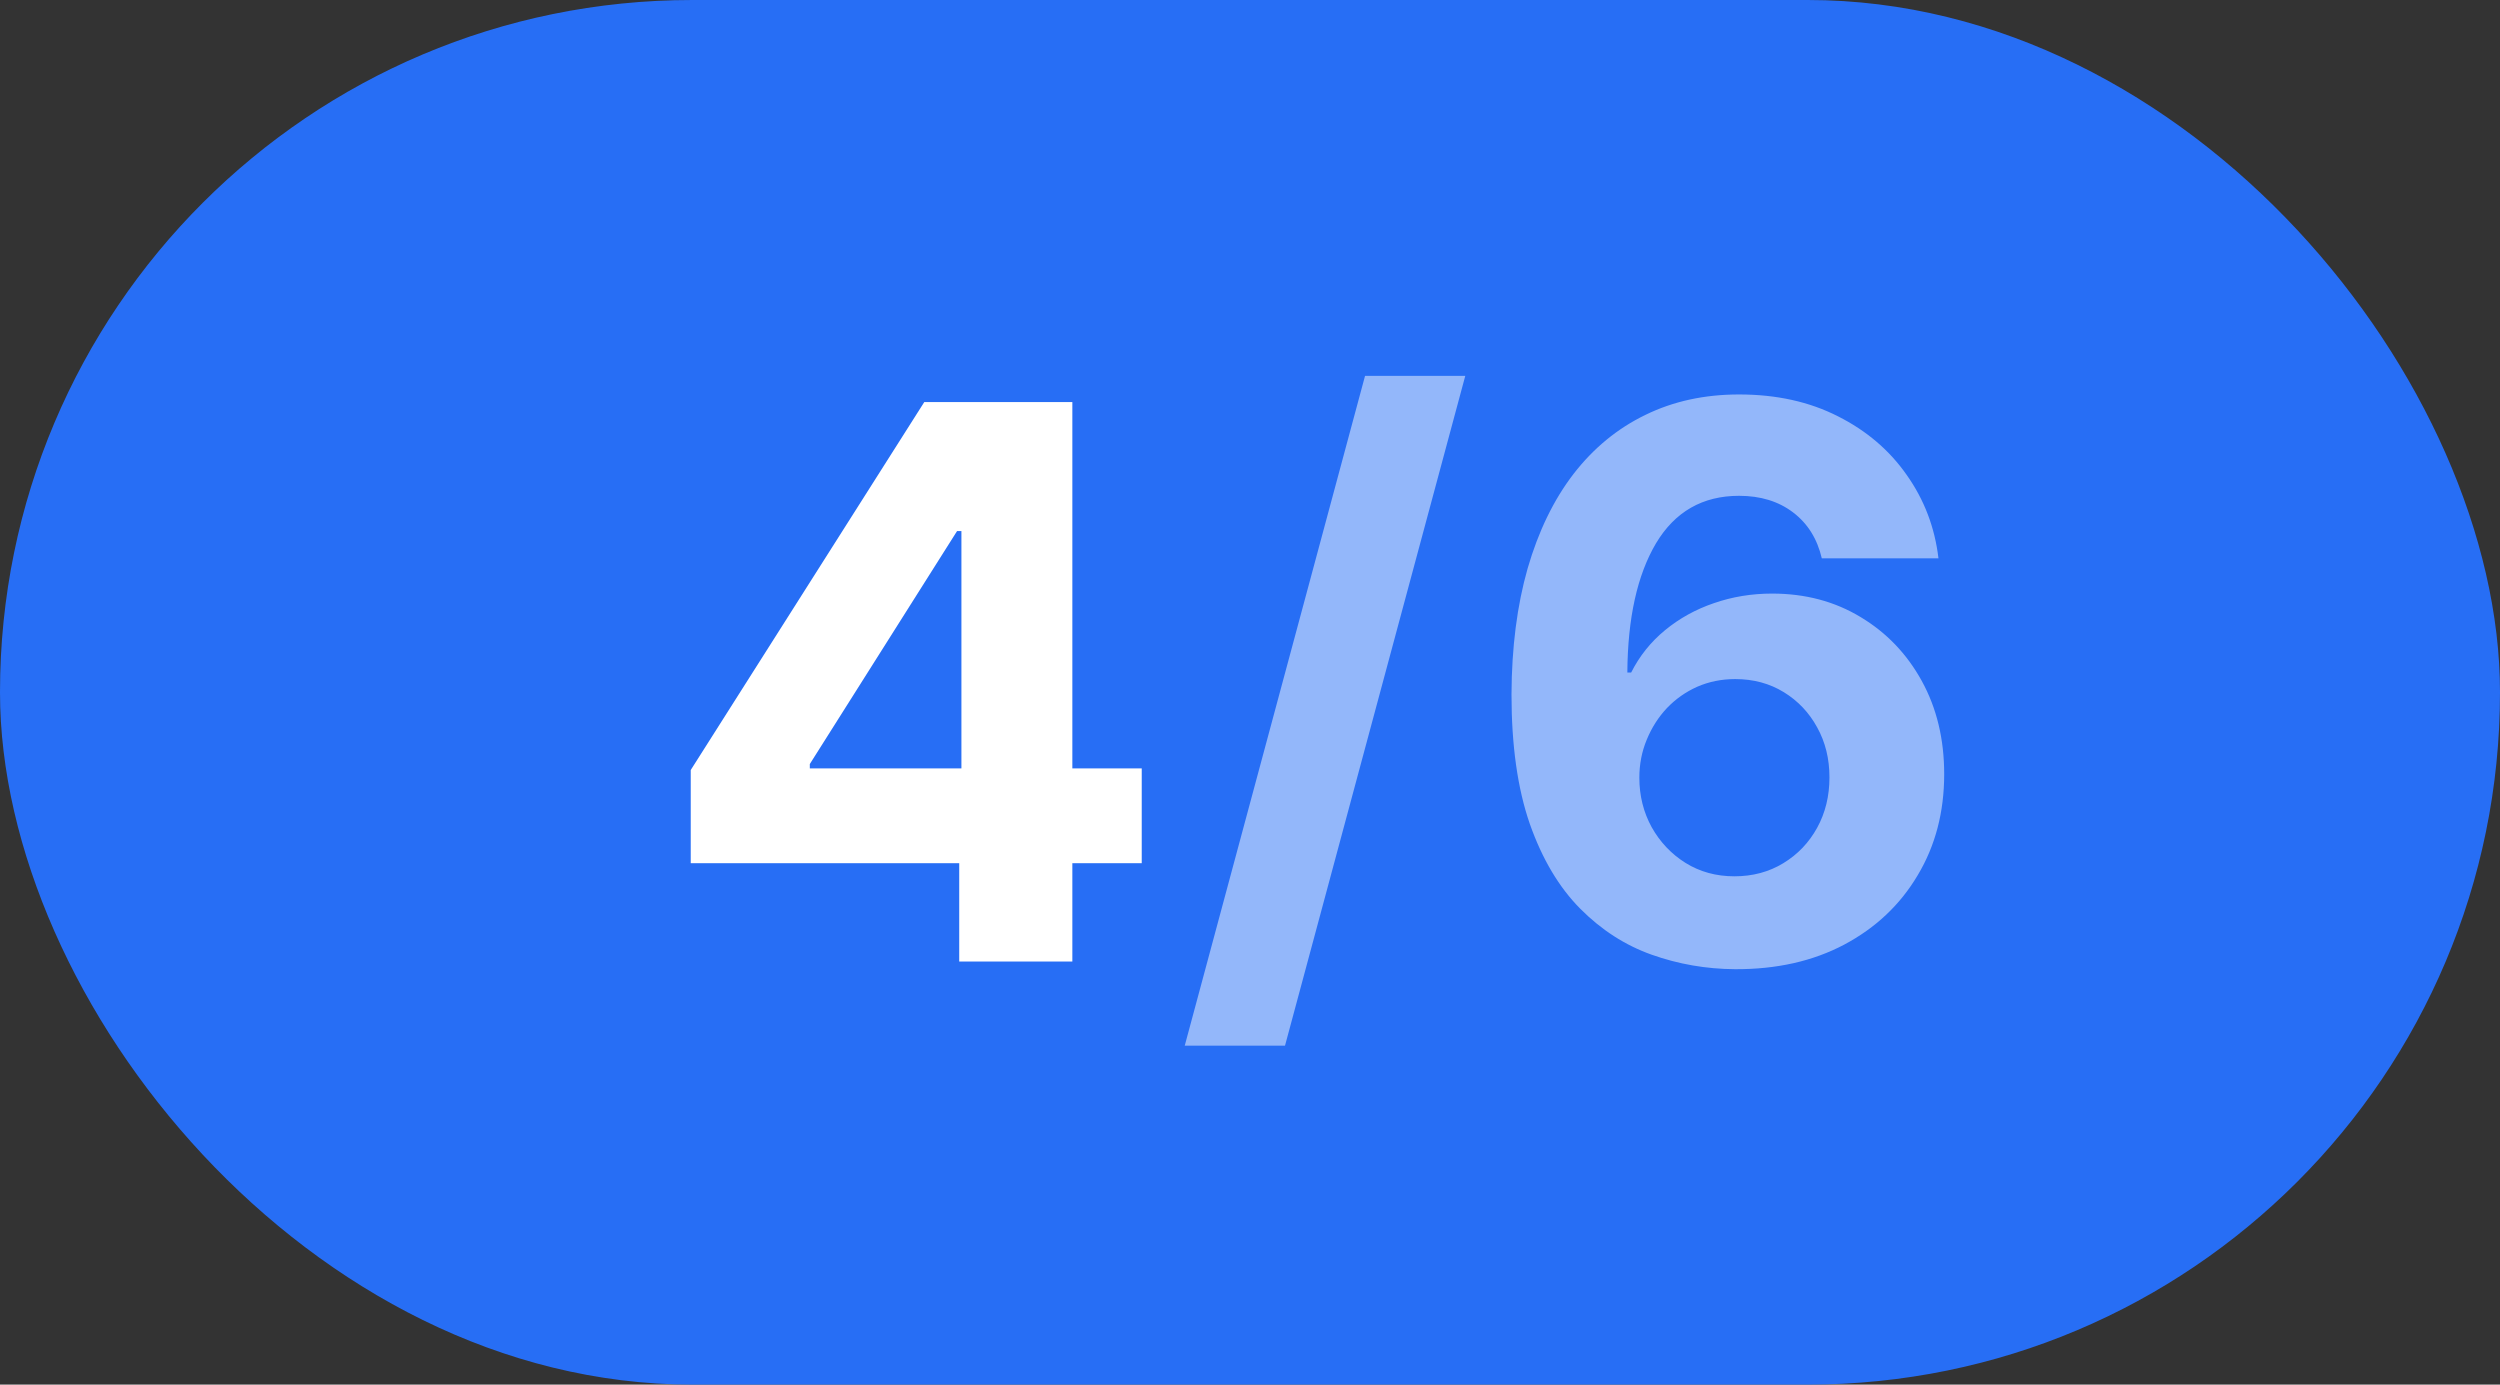
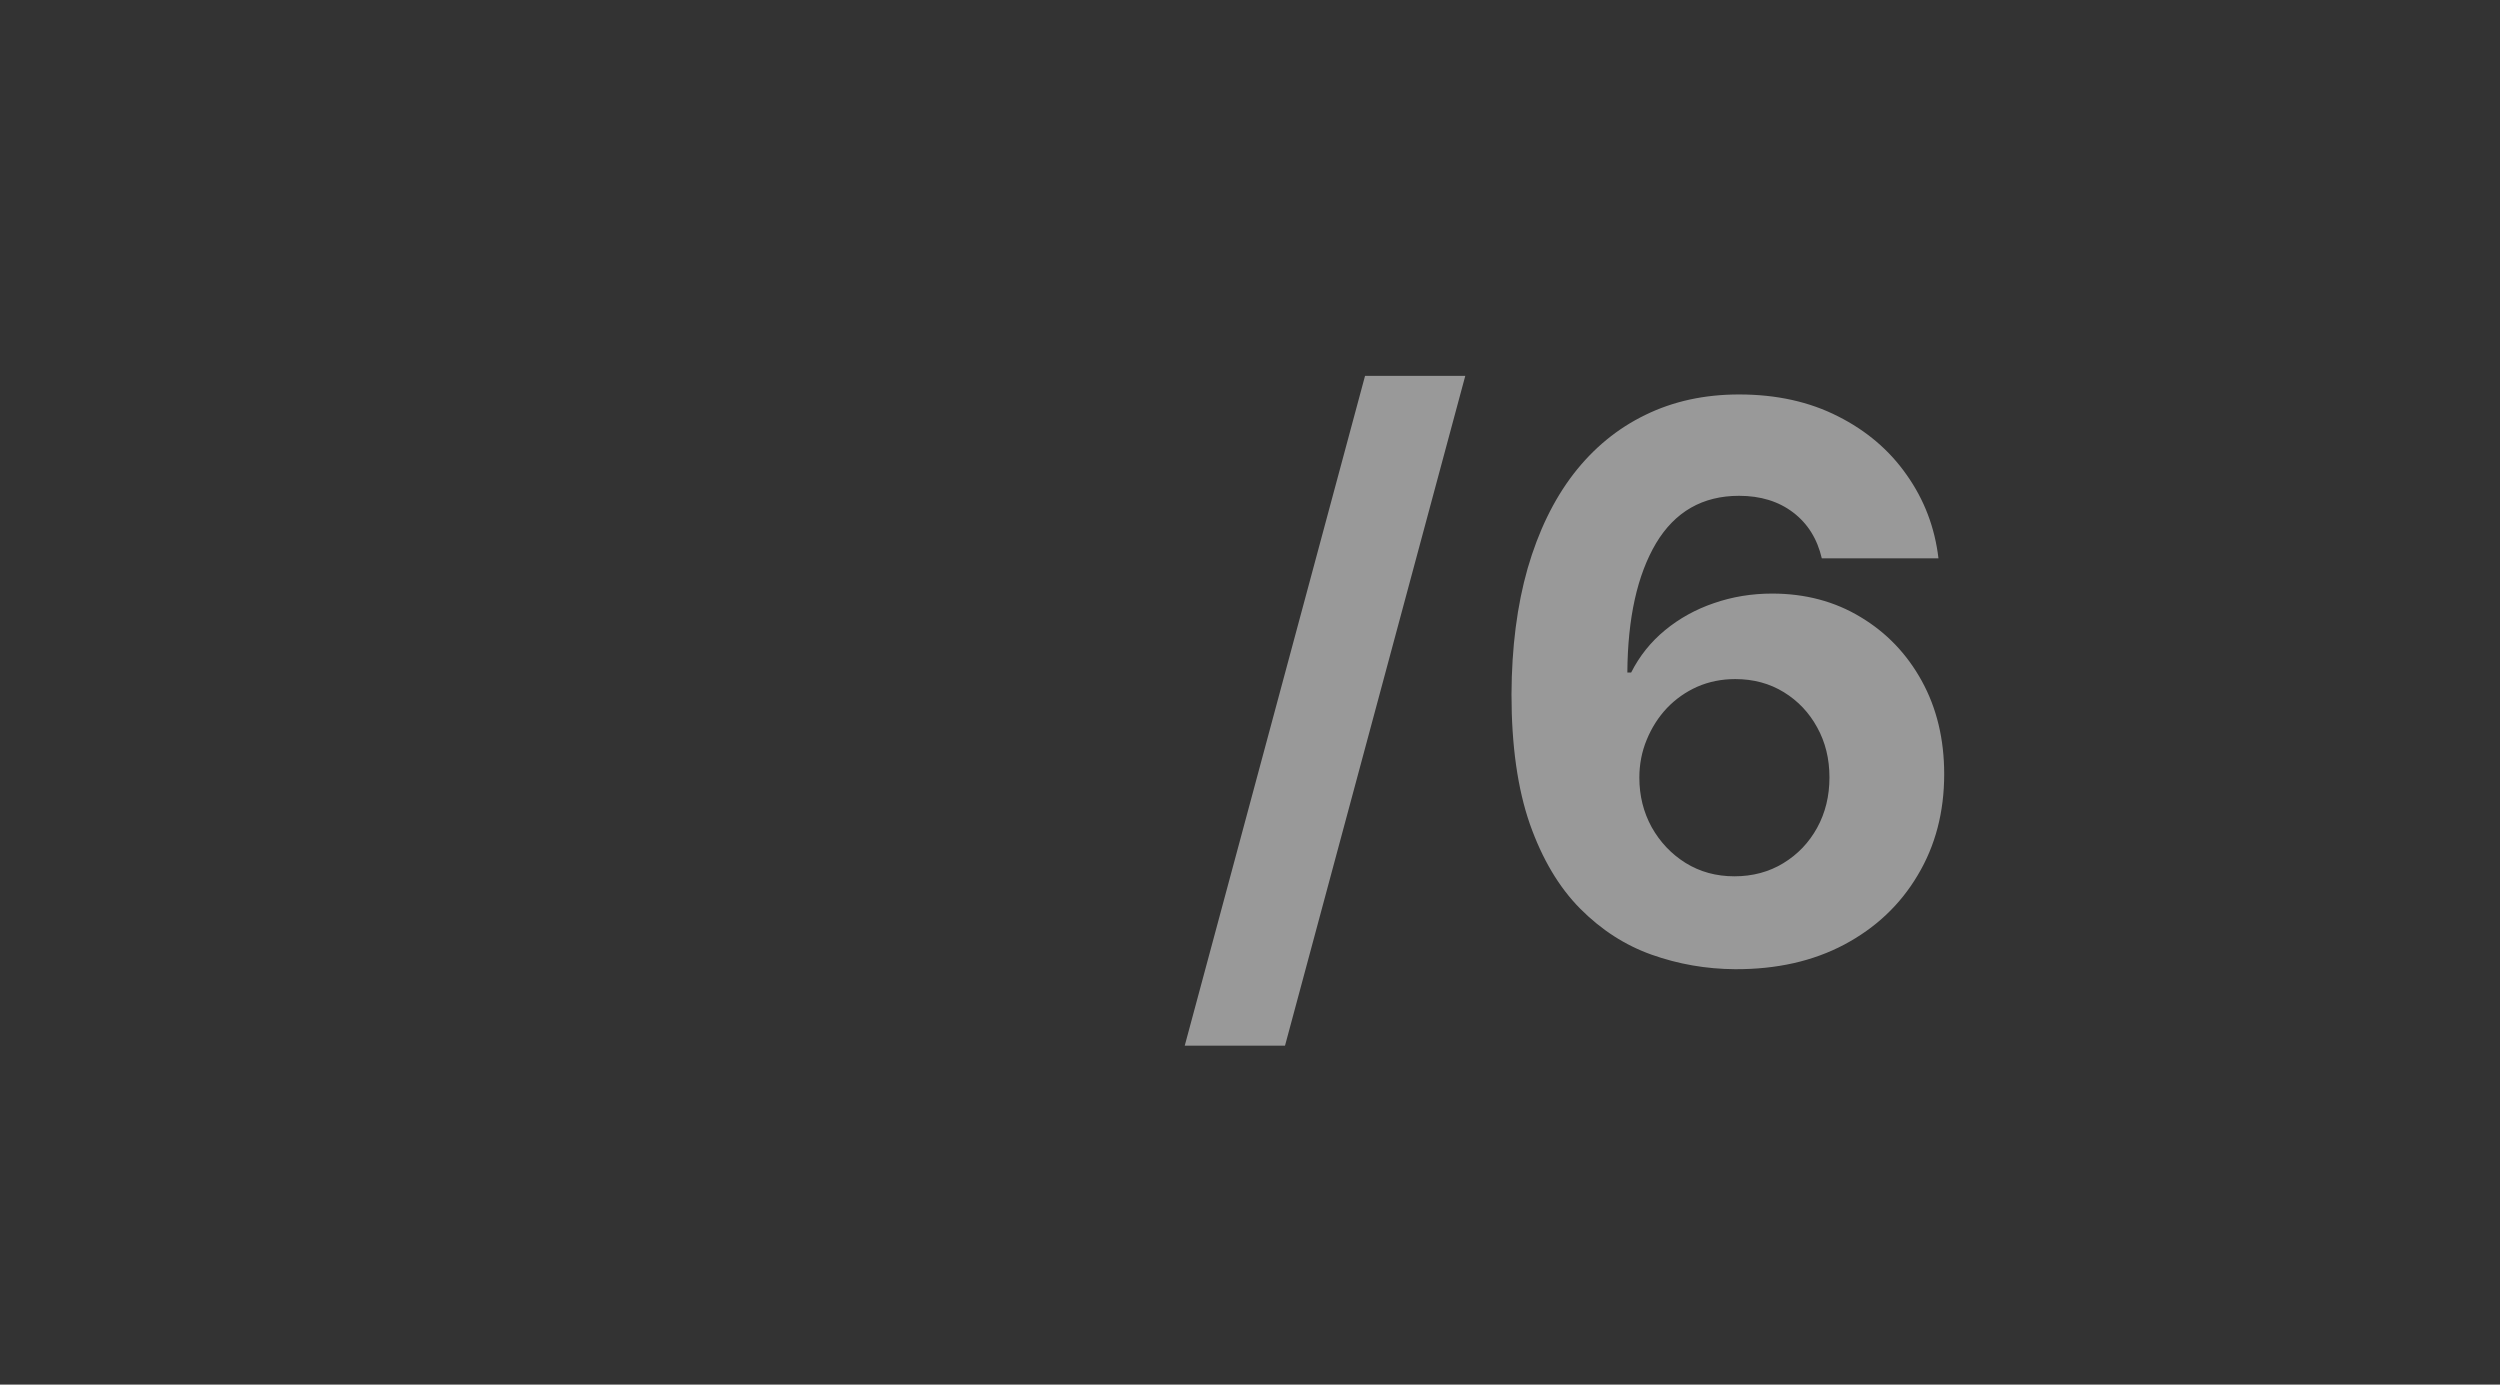
<svg xmlns="http://www.w3.org/2000/svg" width="65" height="36" viewBox="0 0 65 36" fill="none">
  <rect x="0" y="0" width="65" height="36" fill="#333333" stroke="none" />
-   <rect width="65" height="36" rx="18" fill="#276EF5" />
-   <path d="M17.959 22.443V20.021L24.031 10.454H26.119V13.807H24.884L21.055 19.865V19.979H29.685V22.443H17.959ZM24.94 25V21.704L24.997 20.632V10.454H27.881V25H24.94Z" fill="white" />
  <path d="M38.097 9.773L33.41 27.188H30.803L35.491 9.773H38.097ZM45.109 25.199C44.361 25.194 43.639 25.069 42.943 24.822C42.252 24.576 41.631 24.176 41.082 23.622C40.533 23.068 40.097 22.334 39.775 21.421C39.458 20.507 39.299 19.384 39.299 18.054C39.304 16.832 39.444 15.741 39.718 14.78C39.998 13.814 40.395 12.995 40.912 12.322C41.432 11.65 42.055 11.139 42.779 10.788C43.504 10.433 44.316 10.256 45.216 10.256C46.186 10.256 47.043 10.445 47.787 10.824C48.53 11.198 49.127 11.707 49.576 12.351C50.031 12.995 50.306 13.717 50.4 14.517H47.367C47.249 14.01 47.001 13.613 46.622 13.324C46.243 13.035 45.774 12.891 45.216 12.891C44.269 12.891 43.549 13.303 43.056 14.126C42.569 14.95 42.32 16.07 42.311 17.486H42.41C42.628 17.055 42.922 16.688 43.291 16.385C43.665 16.077 44.089 15.843 44.562 15.682C45.04 15.516 45.545 15.433 46.075 15.433C46.937 15.433 47.704 15.637 48.376 16.044C49.048 16.447 49.579 17 49.967 17.706C50.355 18.412 50.549 19.219 50.549 20.128C50.549 21.113 50.32 21.989 49.86 22.756C49.406 23.523 48.769 24.124 47.95 24.56C47.136 24.991 46.189 25.204 45.109 25.199ZM45.095 22.784C45.568 22.784 45.992 22.671 46.366 22.443C46.74 22.216 47.034 21.908 47.247 21.52C47.46 21.132 47.566 20.696 47.566 20.213C47.566 19.73 47.46 19.297 47.247 18.913C47.038 18.53 46.75 18.224 46.38 17.997C46.011 17.77 45.59 17.656 45.116 17.656C44.761 17.656 44.432 17.723 44.129 17.855C43.831 17.988 43.568 18.172 43.341 18.409C43.118 18.646 42.943 18.921 42.815 19.233C42.687 19.541 42.623 19.87 42.623 20.22C42.623 20.689 42.73 21.117 42.943 21.506C43.161 21.894 43.454 22.204 43.824 22.436C44.198 22.668 44.621 22.784 45.095 22.784Z" fill="white" fill-opacity="0.5" />
</svg>